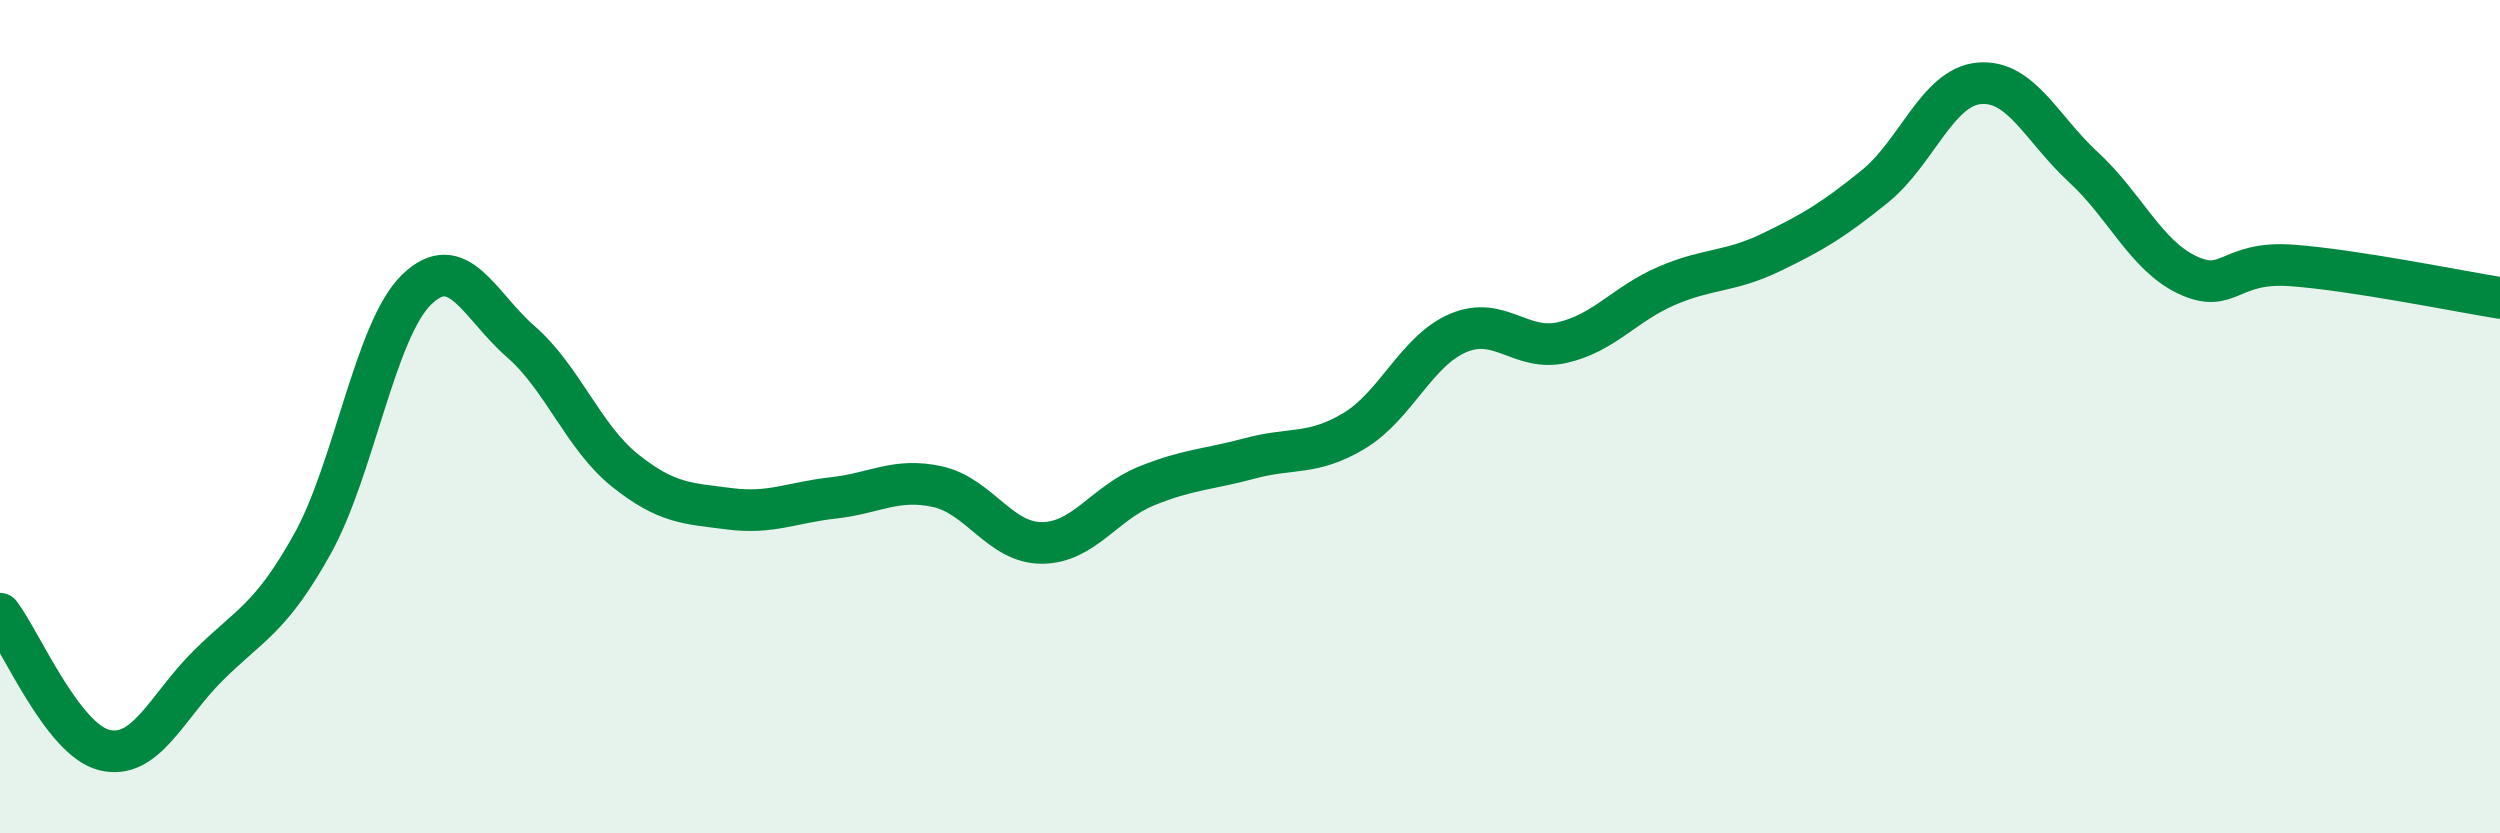
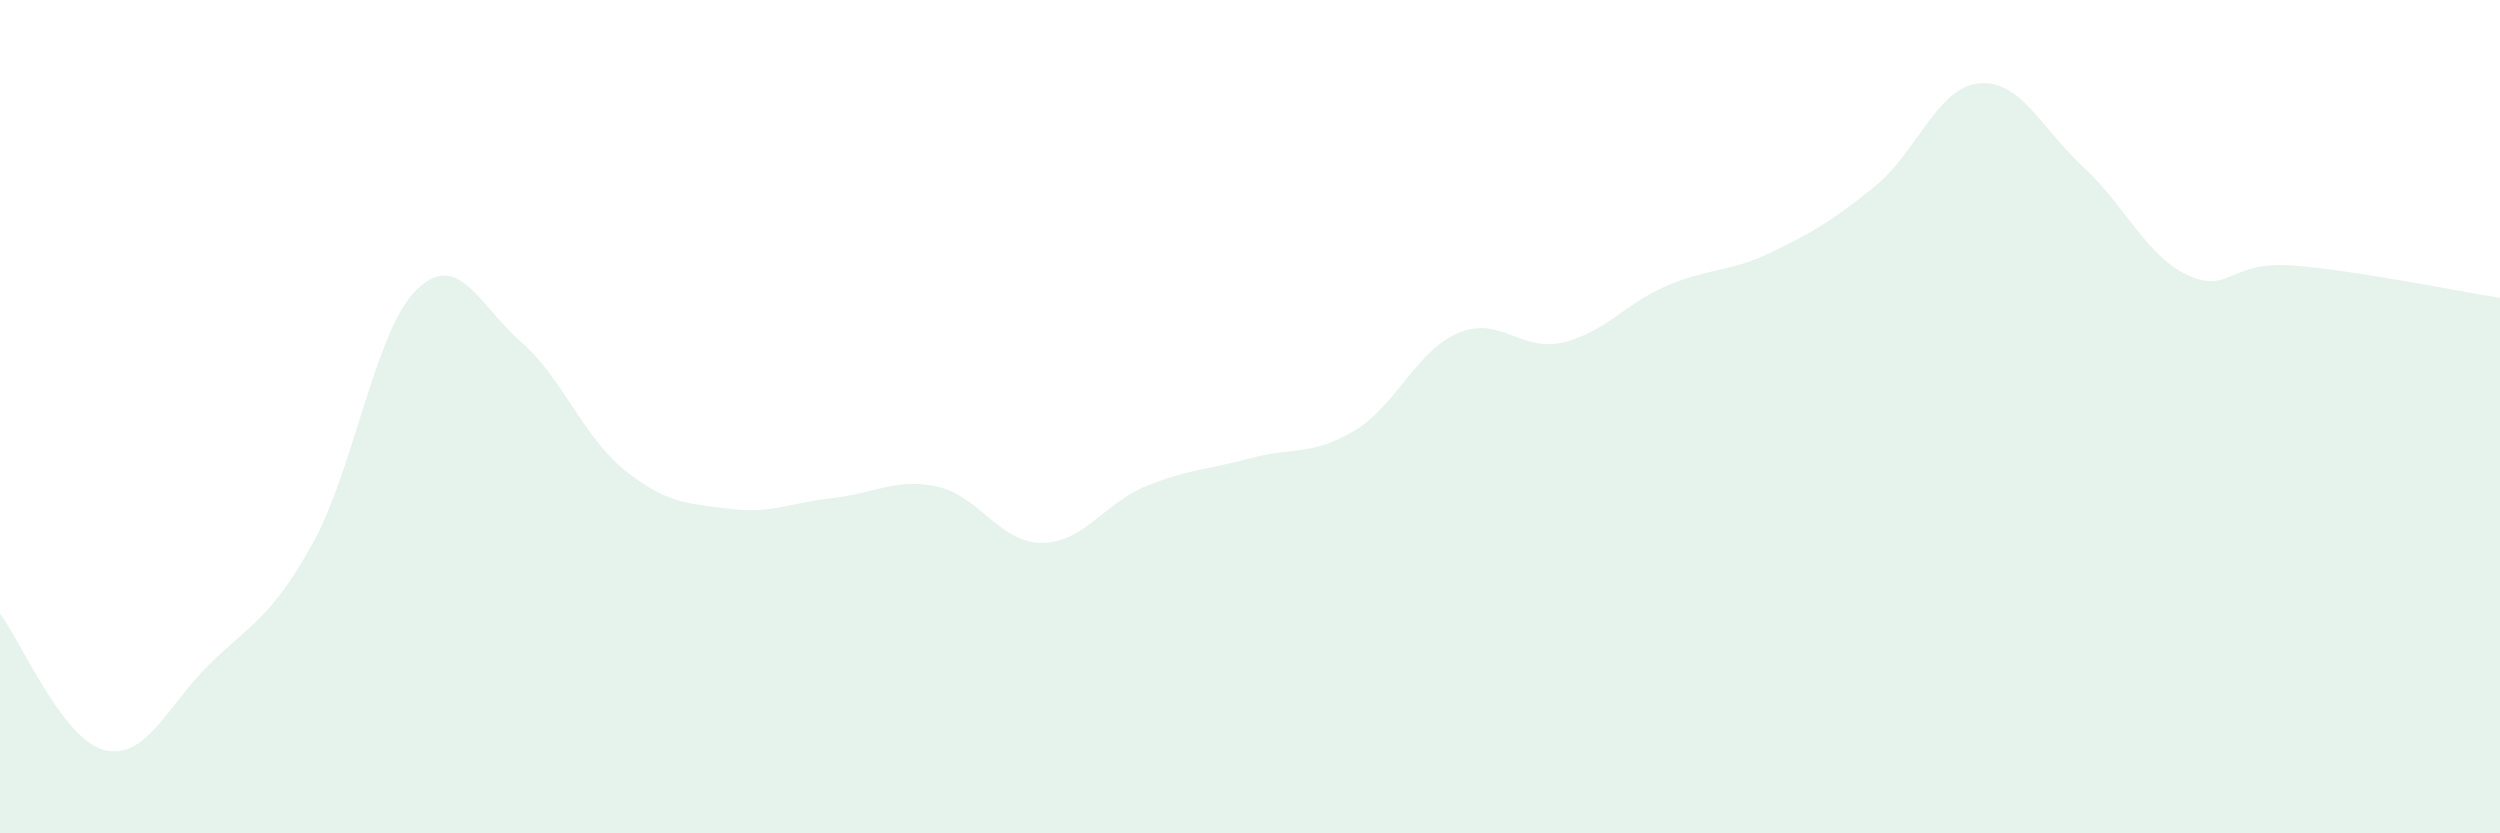
<svg xmlns="http://www.w3.org/2000/svg" width="60" height="20" viewBox="0 0 60 20">
  <path d="M 0,14.73 C 0.5,15.38 1.5,17.75 2.5,18 C 3.5,18.25 4,16.96 5,15.97 C 6,14.98 6.5,14.85 7.5,13.05 C 8.5,11.25 9,7.92 10,6.95 C 11,5.98 11.5,7.33 12.5,8.2 C 13.5,9.07 14,10.49 15,11.29 C 16,12.09 16.5,12.08 17.5,12.21 C 18.5,12.34 19,12.06 20,11.95 C 21,11.84 21.5,11.46 22.5,11.68 C 23.5,11.9 24,13.03 25,13.03 C 26,13.03 26.5,12.08 27.5,11.67 C 28.5,11.26 29,11.27 30,11 C 31,10.73 31.5,10.94 32.5,10.34 C 33.5,9.74 34,8.41 35,7.99 C 36,7.57 36.5,8.45 37.5,8.22 C 38.5,7.99 39,7.29 40,6.86 C 41,6.43 41.5,6.54 42.5,6.06 C 43.5,5.58 44,5.28 45,4.47 C 46,3.66 46.5,2.09 47.5,2 C 48.5,1.91 49,3.09 50,4.01 C 51,4.93 51.5,6.13 52.5,6.6 C 53.5,7.07 53.5,6.26 55,6.37 C 56.5,6.48 59,6.99 60,7.15L60 20L0 20Z" fill="#008740" opacity="0.1" stroke-linecap="round" stroke-linejoin="round" />
-   <path d="M 0,14.73 C 0.5,15.38 1.5,17.75 2.5,18 C 3.5,18.25 4,16.96 5,15.97 C 6,14.98 6.5,14.85 7.5,13.05 C 8.5,11.25 9,7.92 10,6.95 C 11,5.98 11.5,7.33 12.5,8.2 C 13.5,9.07 14,10.49 15,11.29 C 16,12.09 16.5,12.08 17.5,12.21 C 18.5,12.34 19,12.06 20,11.95 C 21,11.84 21.5,11.46 22.5,11.68 C 23.5,11.9 24,13.03 25,13.03 C 26,13.03 26.5,12.08 27.5,11.67 C 28.5,11.26 29,11.27 30,11 C 31,10.73 31.5,10.94 32.5,10.34 C 33.5,9.74 34,8.41 35,7.99 C 36,7.57 36.5,8.45 37.5,8.22 C 38.5,7.99 39,7.29 40,6.86 C 41,6.43 41.5,6.54 42.5,6.06 C 43.5,5.58 44,5.28 45,4.47 C 46,3.66 46.5,2.09 47.5,2 C 48.5,1.91 49,3.09 50,4.01 C 51,4.93 51.5,6.13 52.5,6.6 C 53.5,7.07 53.5,6.26 55,6.37 C 56.5,6.48 59,6.99 60,7.15" stroke="#008740" stroke-width="1" fill="none" stroke-linecap="round" stroke-linejoin="round" />
</svg>